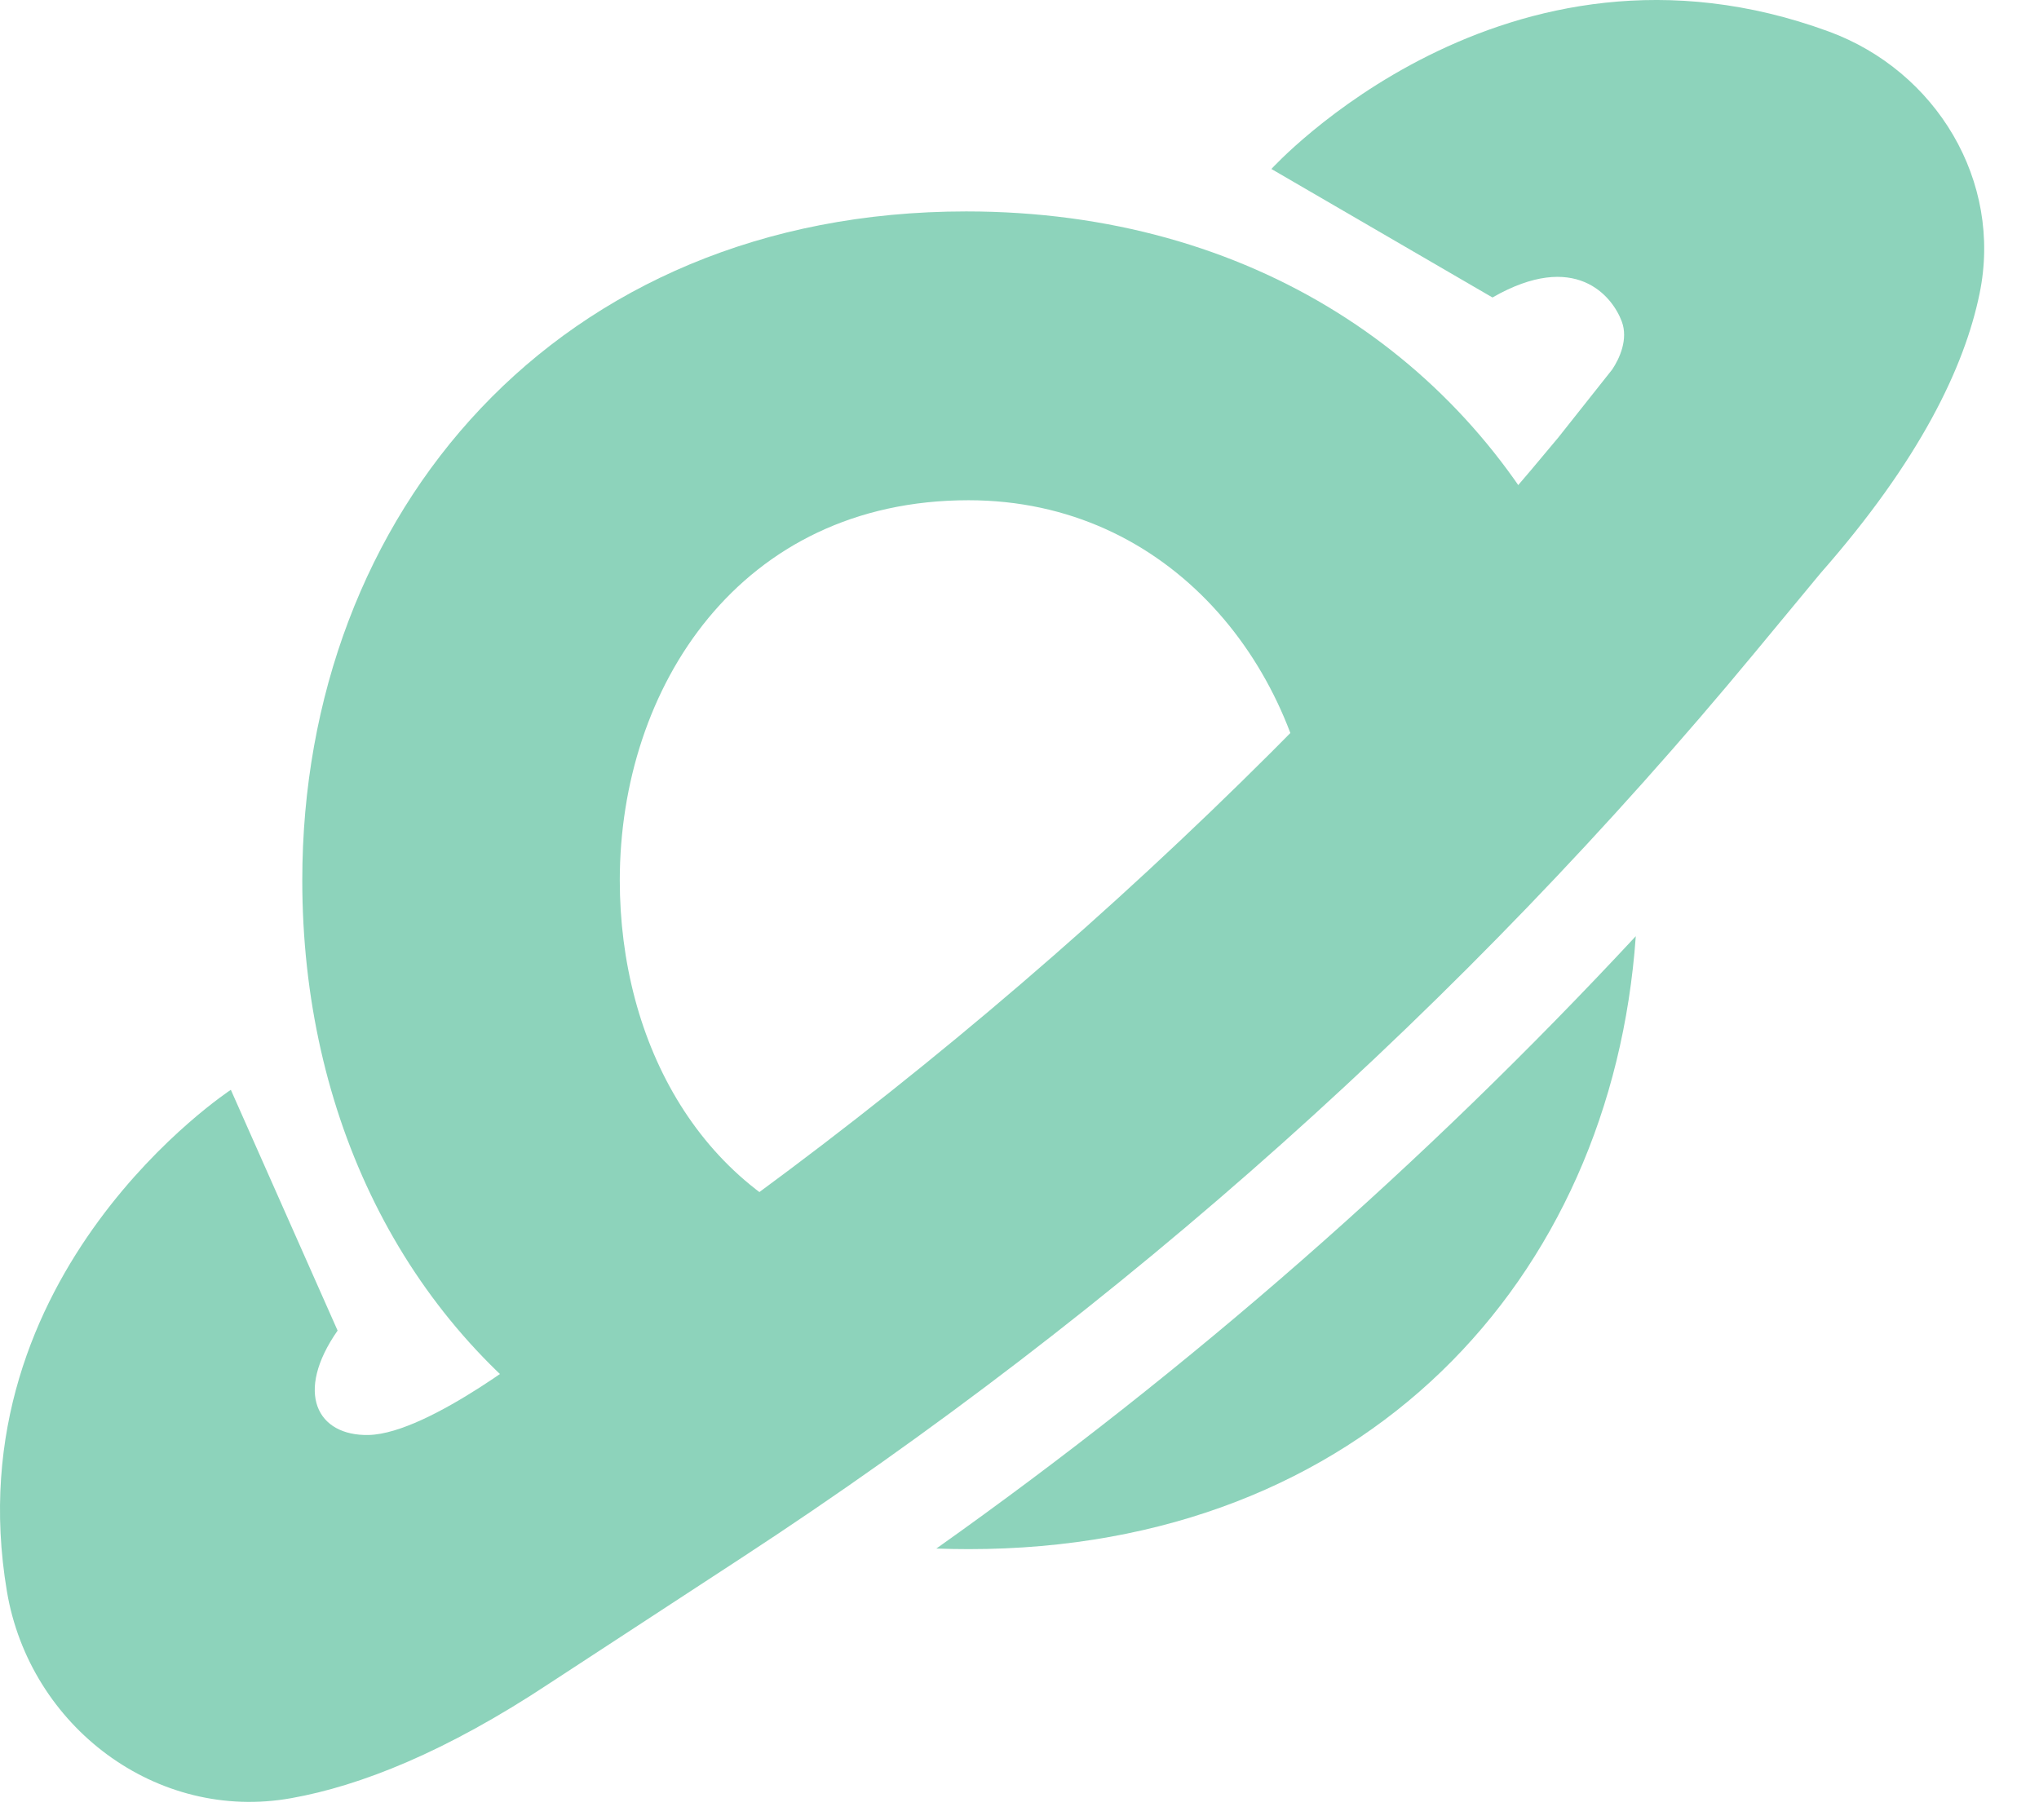
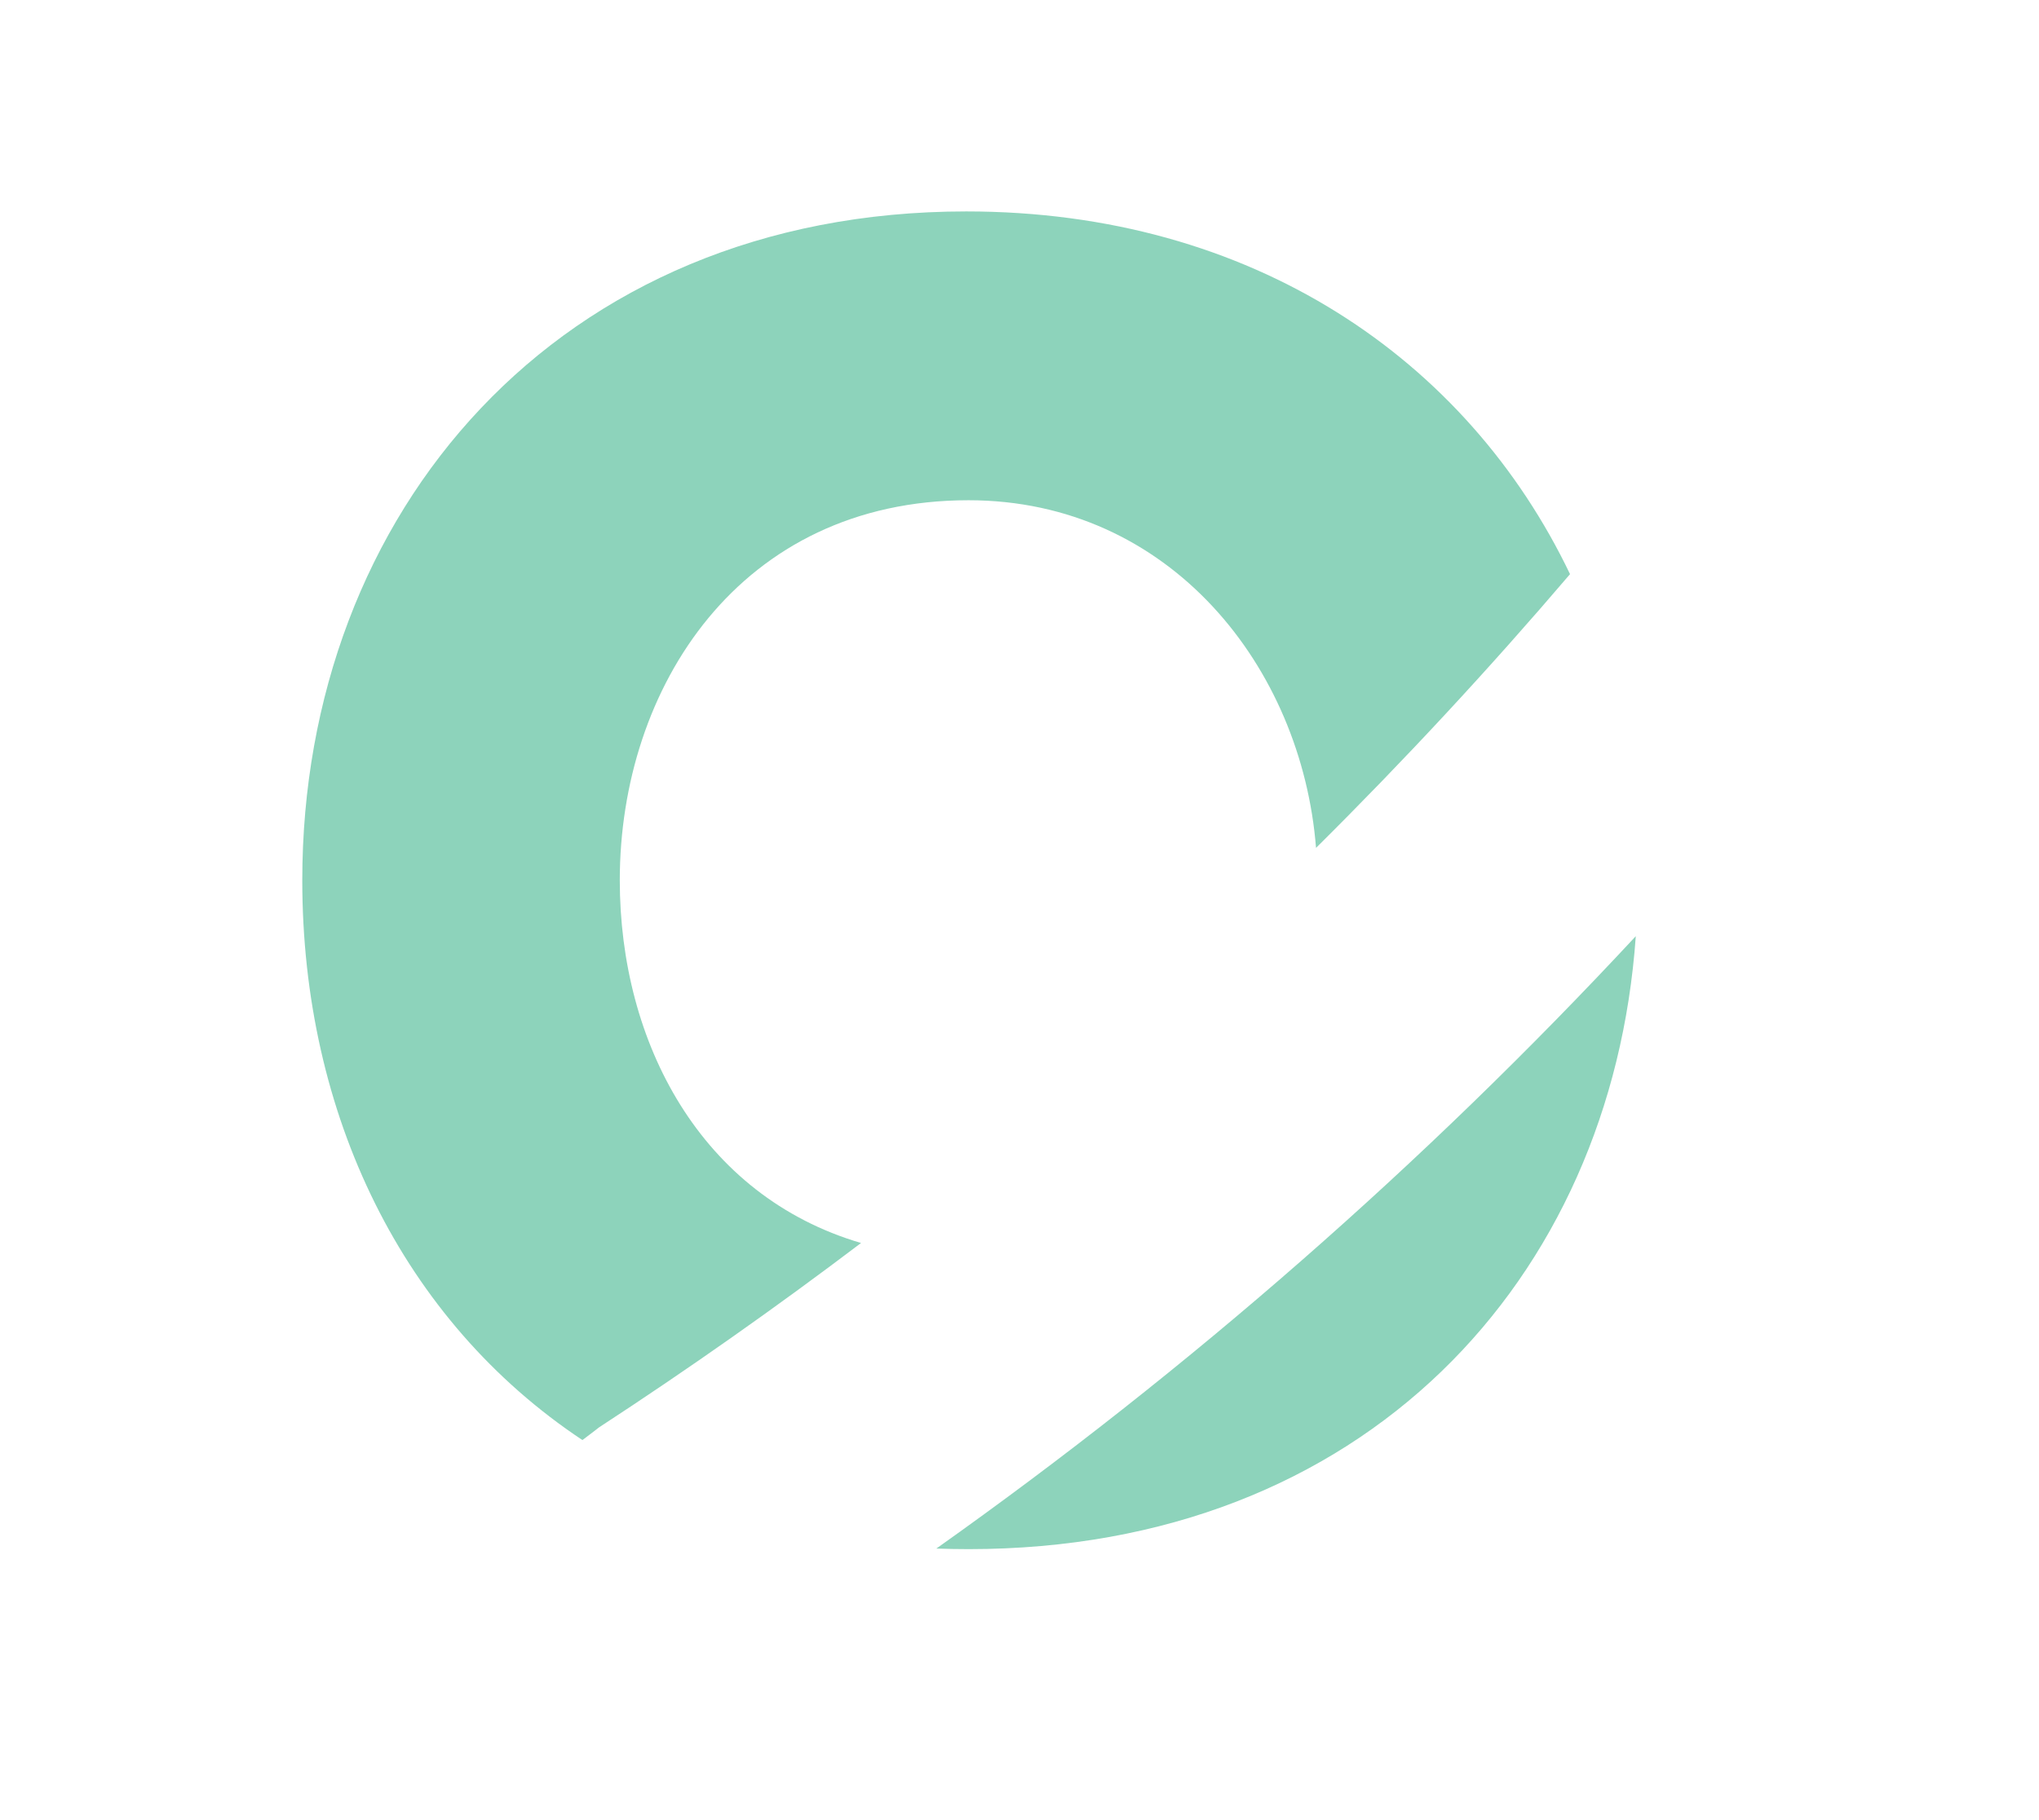
<svg xmlns="http://www.w3.org/2000/svg" width="28" height="25" viewBox="0 0 28 25" fill="none">
  <path fill-rule="evenodd" clip-rule="evenodd" d="M21.56 7.886C20.147 4.937 17.2 2.904 13.268 2.904C7.653 2.904 4.151 7.05 4.151 12.091C4.151 15.309 5.531 18.14 7.998 19.78C8.139 19.675 8.224 19.607 8.224 19.607C9.454 18.804 10.655 17.959 11.824 17.073C9.622 16.425 8.511 14.319 8.511 12.091C8.511 9.446 10.158 6.871 13.3 6.871C16.067 6.871 17.877 9.165 18.072 11.646C19.285 10.443 20.449 9.188 21.56 7.886ZM12.858 21.27C16.34 18.802 19.559 15.983 22.463 12.859C22.131 17.576 18.731 21.278 13.303 21.278C13.153 21.278 13.005 21.275 12.858 21.27Z" fill="#8DD3BB" />
-   <path d="M25.116 0.434C20.661 -1.204 17.459 2.321 17.459 2.321L20.495 4.086C21.633 3.433 22.14 4.067 22.27 4.414C22.363 4.66 22.238 4.927 22.14 5.074L21.4 6.008C17.411 10.82 12.72 15.001 7.485 18.417C7.485 18.417 5.904 19.691 5.063 19.71C4.355 19.726 4.04 19.13 4.636 18.276L3.17 14.969C3.17 14.969 -0.644 17.467 0.095 21.858C0.407 23.713 2.15 25.032 4.002 24.698C4.948 24.529 6.118 24.067 7.548 23.12L10.181 21.399C15.416 17.977 20.11 13.783 24.096 8.965L25.001 7.872C26.365 6.32 26.977 5.042 27.184 4.032C27.503 2.486 26.588 0.976 25.116 0.434Z" fill="#8DD3BB" />
</svg>